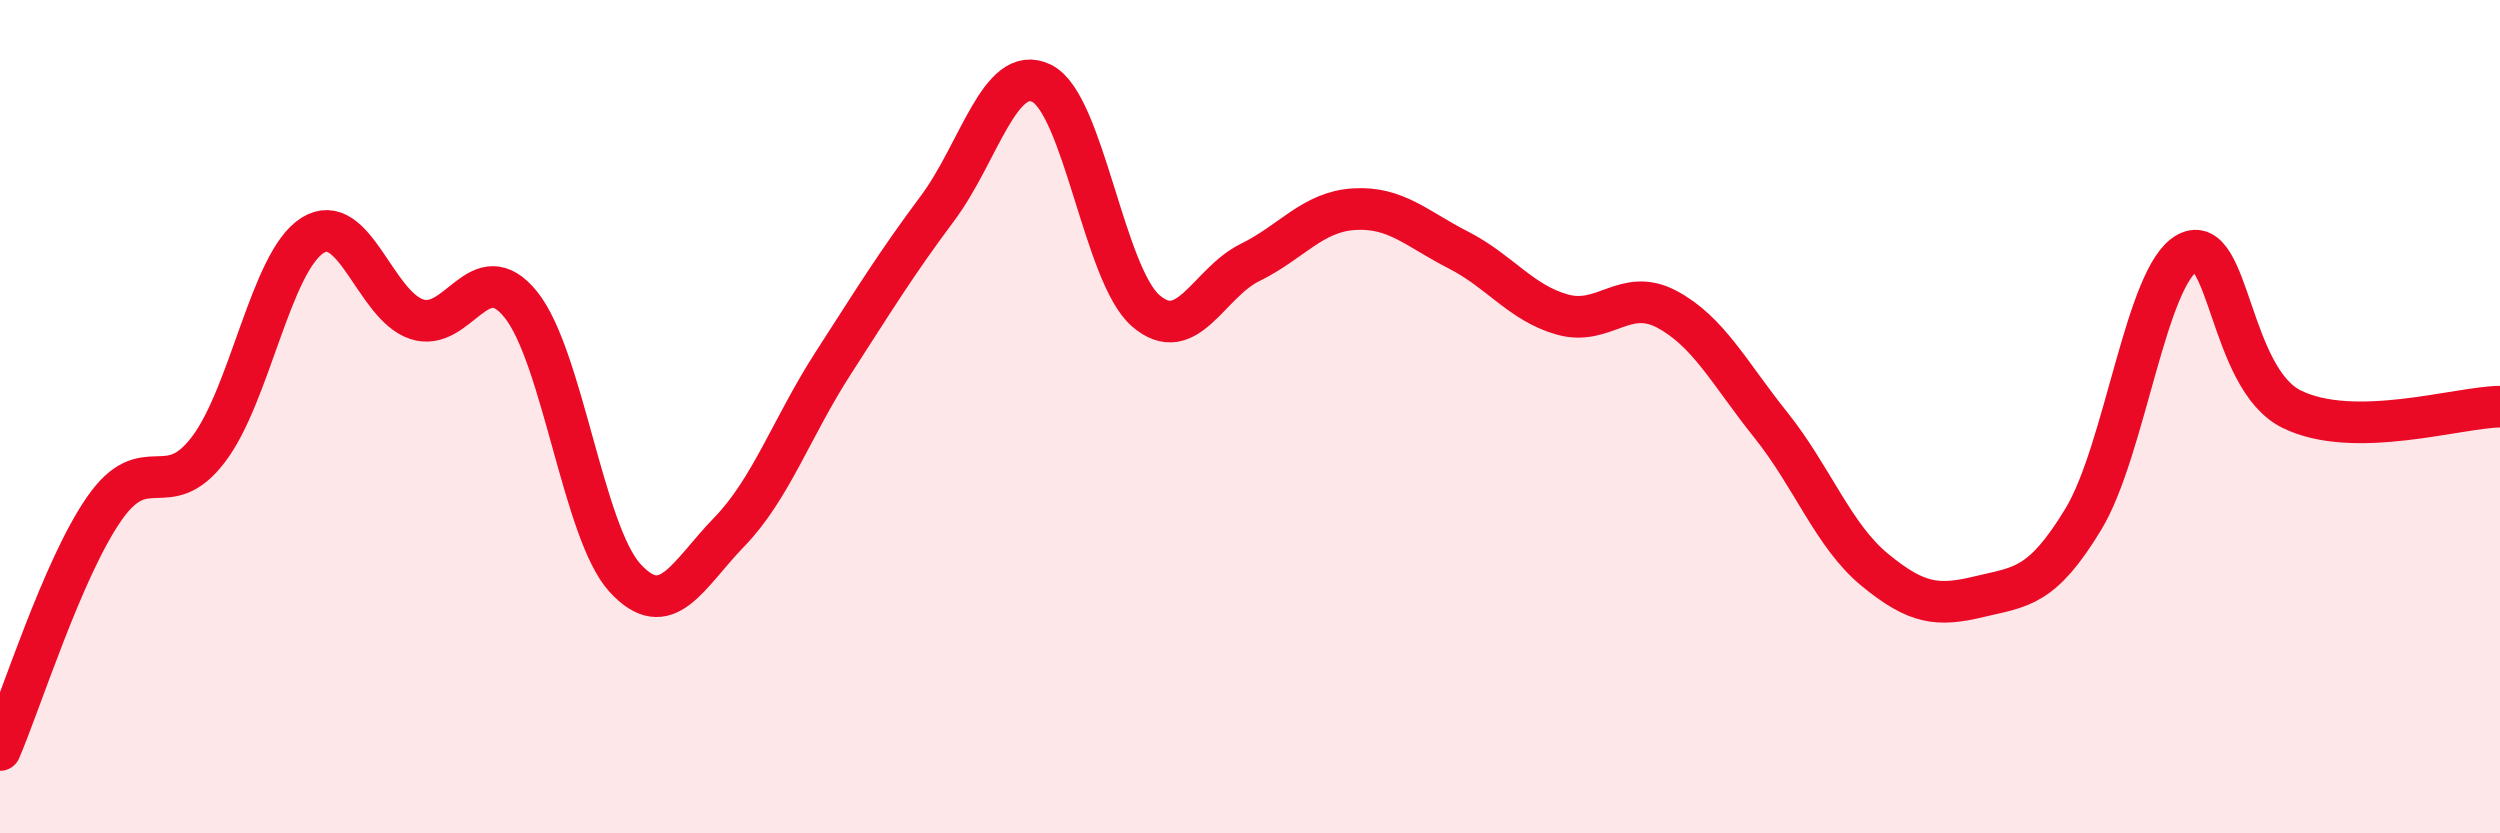
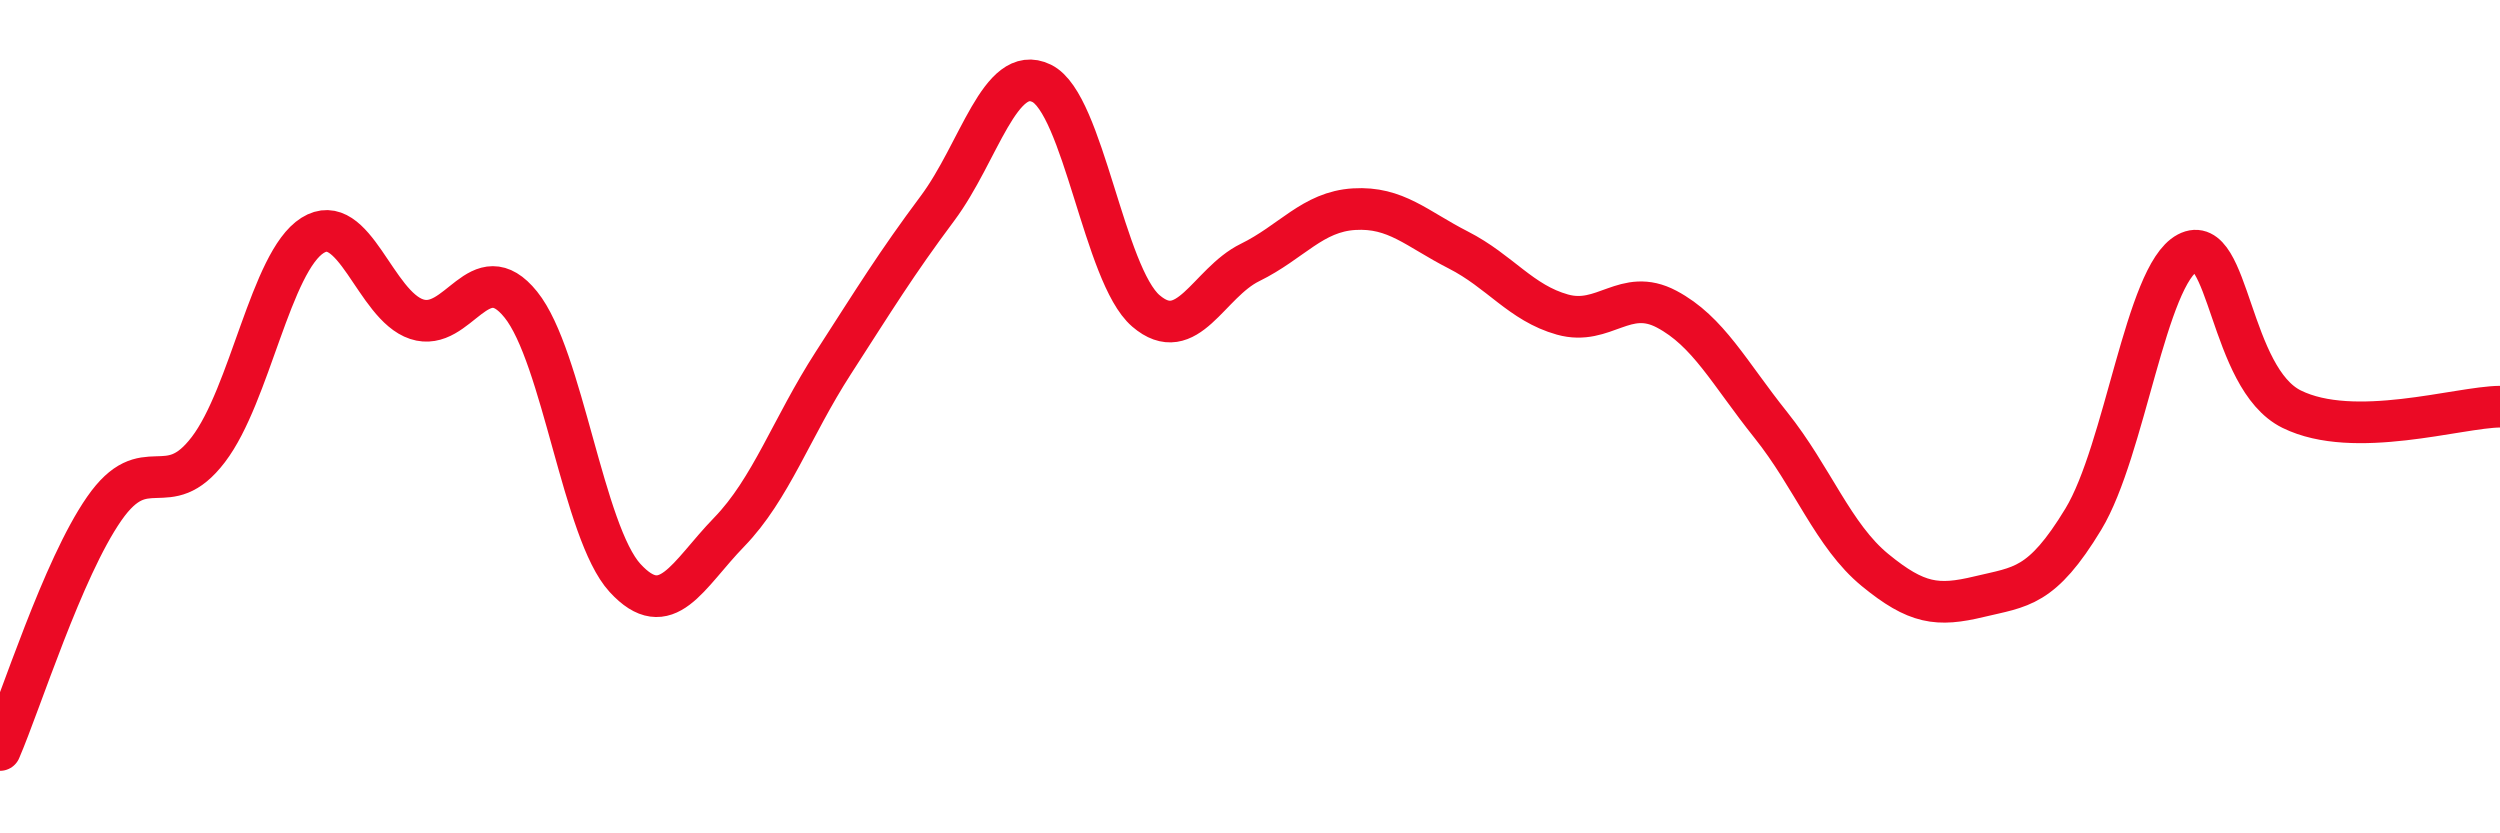
<svg xmlns="http://www.w3.org/2000/svg" width="60" height="20" viewBox="0 0 60 20">
-   <path d="M 0,18 C 0.5,16.84 1.5,13.65 2.5,12.21 C 3.5,10.77 4,12.1 5,10.79 C 6,9.48 6.5,6.28 7.5,5.65 C 8.5,5.02 9,7.33 10,7.66 C 11,7.99 11.5,6.07 12.5,7.31 C 13.5,8.55 14,12.78 15,13.87 C 16,14.96 16.5,13.8 17.5,12.77 C 18.5,11.74 19,10.26 20,8.71 C 21,7.16 21.5,6.34 22.5,5 C 23.5,3.66 24,1.51 25,2 C 26,2.49 26.5,6.6 27.5,7.46 C 28.5,8.32 29,6.79 30,6.3 C 31,5.81 31.5,5.08 32.5,5.02 C 33.5,4.96 34,5.49 35,6 C 36,6.51 36.5,7.27 37.5,7.55 C 38.5,7.83 39,6.89 40,7.42 C 41,7.95 41.5,8.95 42.5,10.2 C 43.5,11.45 44,12.86 45,13.68 C 46,14.5 46.5,14.56 47.5,14.32 C 48.5,14.08 49,14.11 50,12.46 C 51,10.81 51.5,6.6 52.5,6.07 C 53.5,5.54 53.5,9.08 55,9.82 C 56.5,10.56 59,9.77 60,9.76L60 20L0 20Z" fill="#EB0A25" opacity="0.1" stroke-linecap="round" stroke-linejoin="round" />
  <path d="M 0,18 C 0.5,16.84 1.5,13.65 2.5,12.21 C 3.5,10.77 4,12.1 5,10.79 C 6,9.48 6.5,6.28 7.5,5.65 C 8.5,5.02 9,7.33 10,7.66 C 11,7.99 11.5,6.07 12.5,7.31 C 13.5,8.55 14,12.78 15,13.87 C 16,14.96 16.5,13.8 17.5,12.77 C 18.5,11.74 19,10.26 20,8.71 C 21,7.16 21.5,6.34 22.5,5 C 23.5,3.66 24,1.51 25,2 C 26,2.49 26.5,6.6 27.5,7.46 C 28.5,8.32 29,6.79 30,6.3 C 31,5.81 31.5,5.08 32.5,5.02 C 33.5,4.96 34,5.49 35,6 C 36,6.51 36.5,7.27 37.5,7.55 C 38.5,7.83 39,6.89 40,7.42 C 41,7.95 41.5,8.95 42.5,10.2 C 43.5,11.45 44,12.86 45,13.68 C 46,14.5 46.5,14.56 47.5,14.32 C 48.5,14.08 49,14.11 50,12.46 C 51,10.81 51.5,6.6 52.5,6.07 C 53.5,5.54 53.5,9.08 55,9.82 C 56.5,10.56 59,9.77 60,9.76" stroke="#EB0A25" stroke-width="1" fill="none" stroke-linecap="round" stroke-linejoin="round" />
</svg>